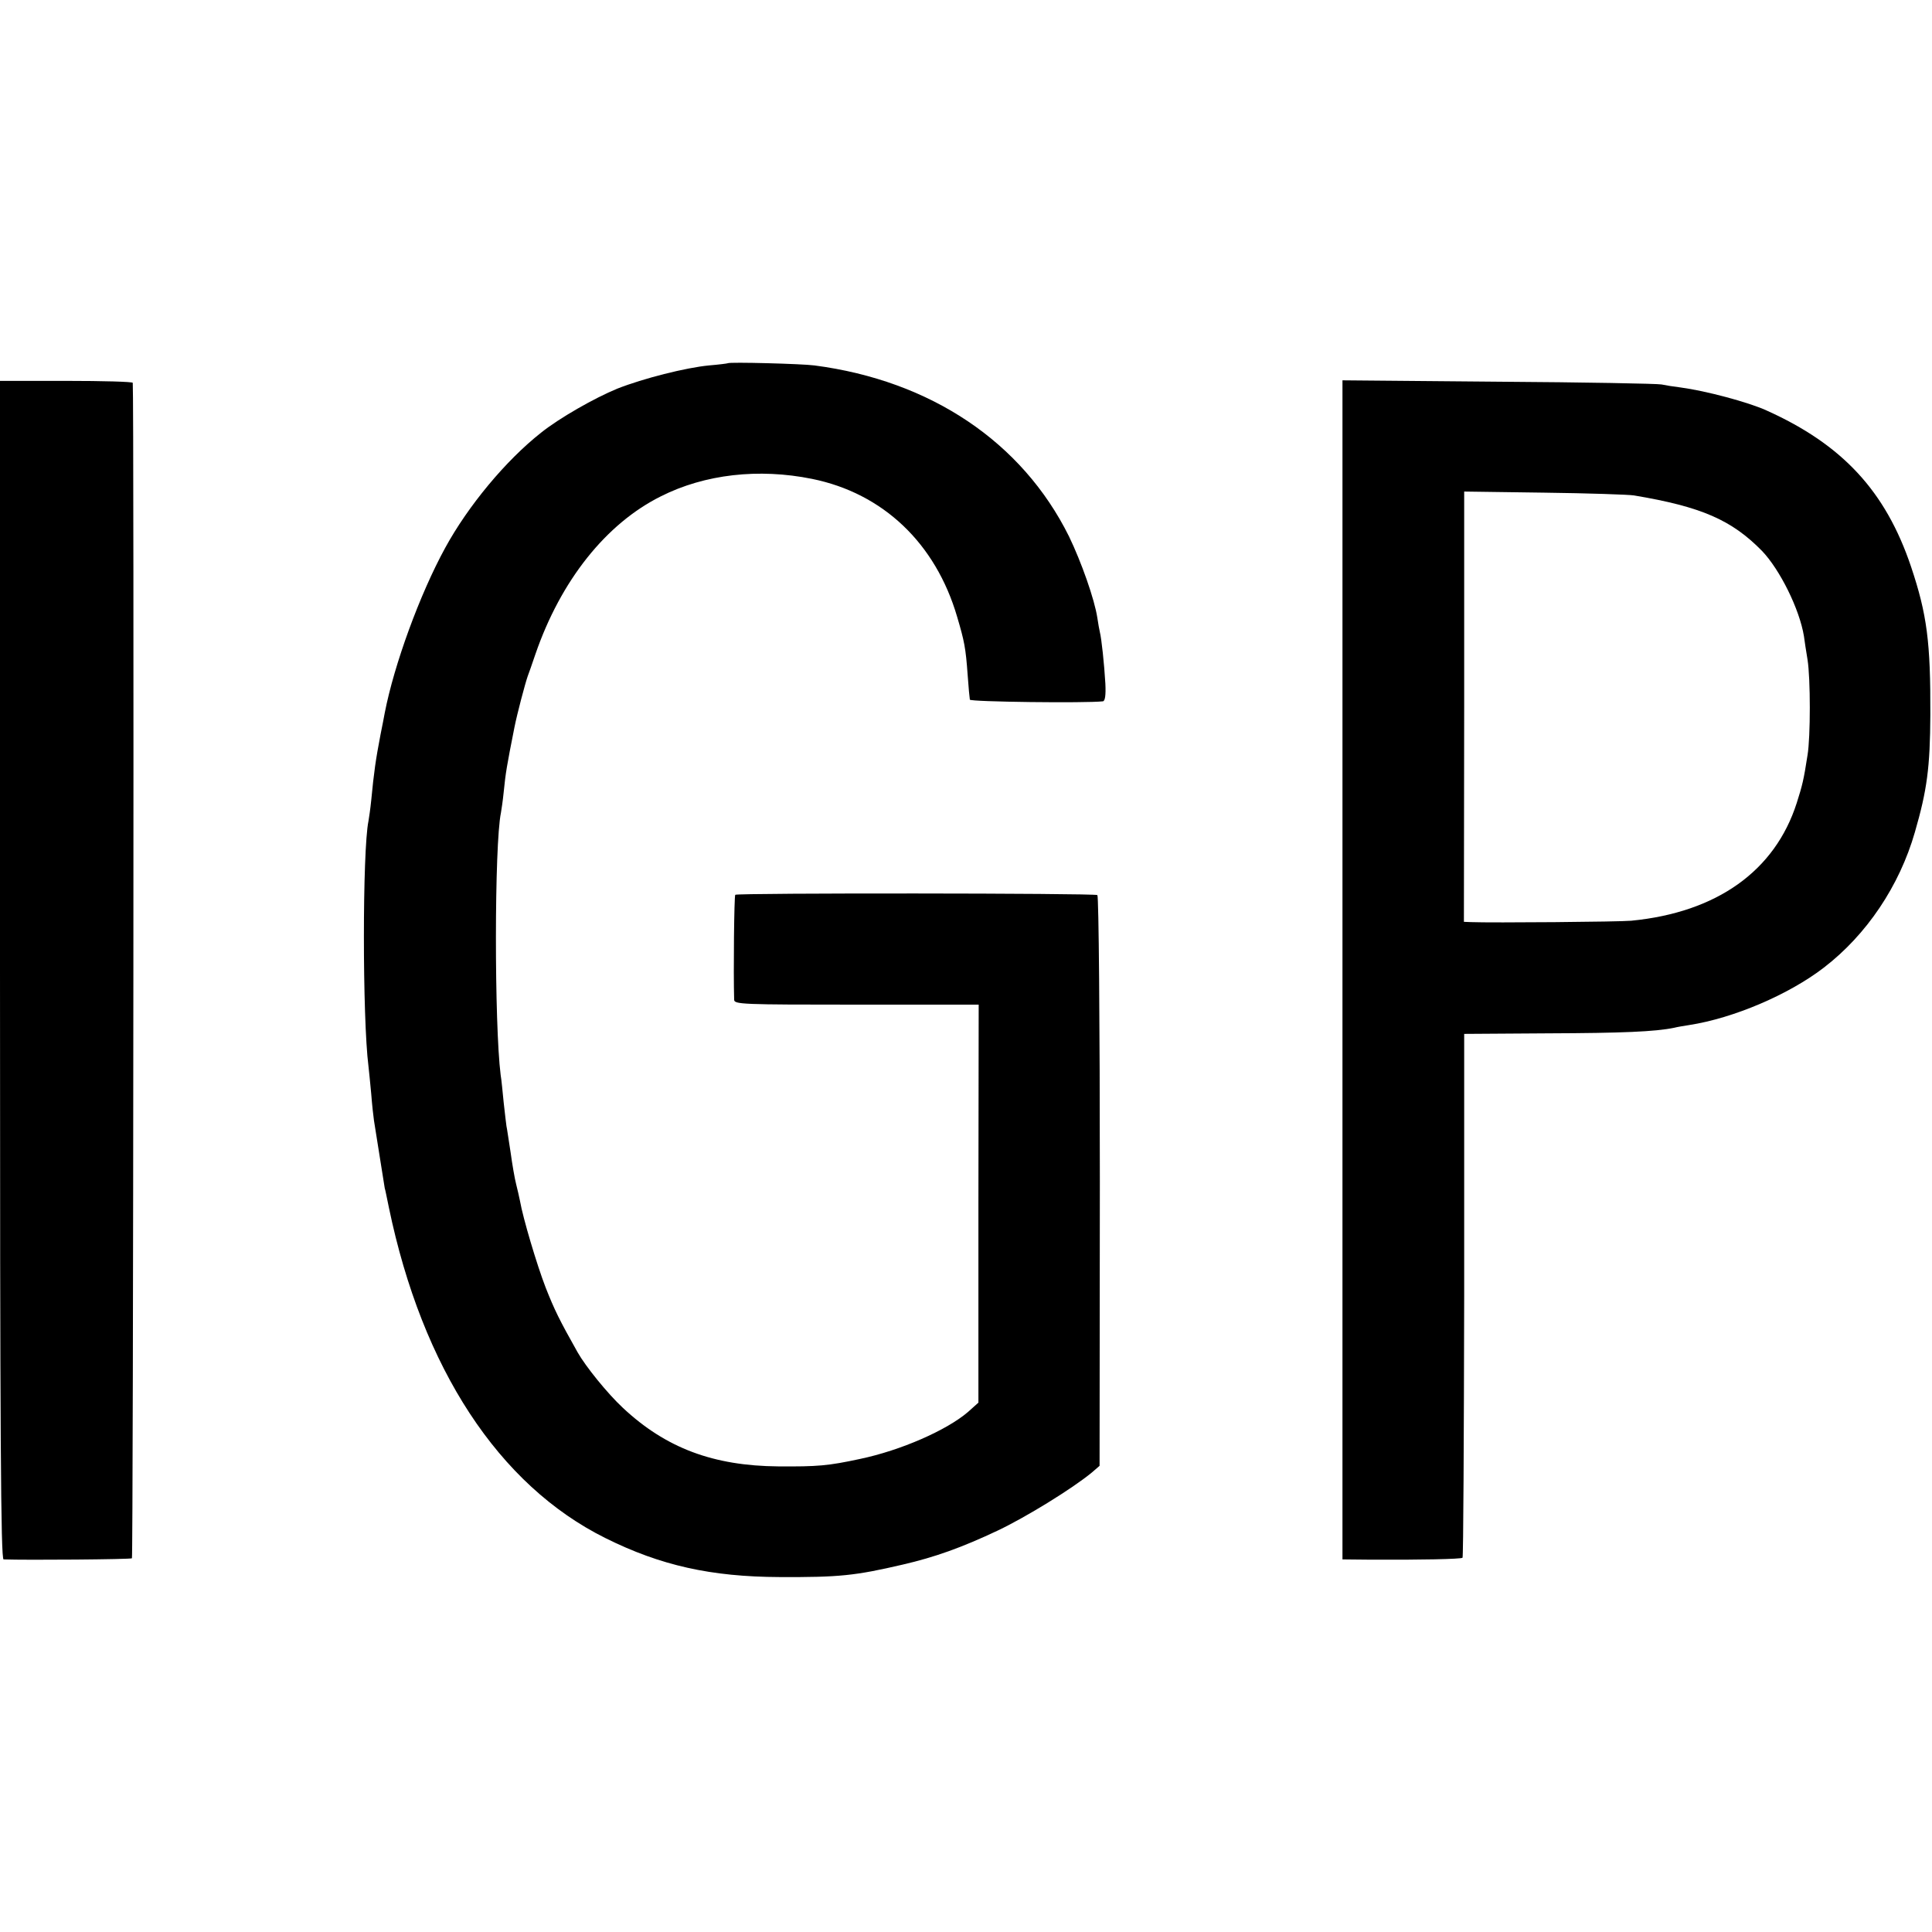
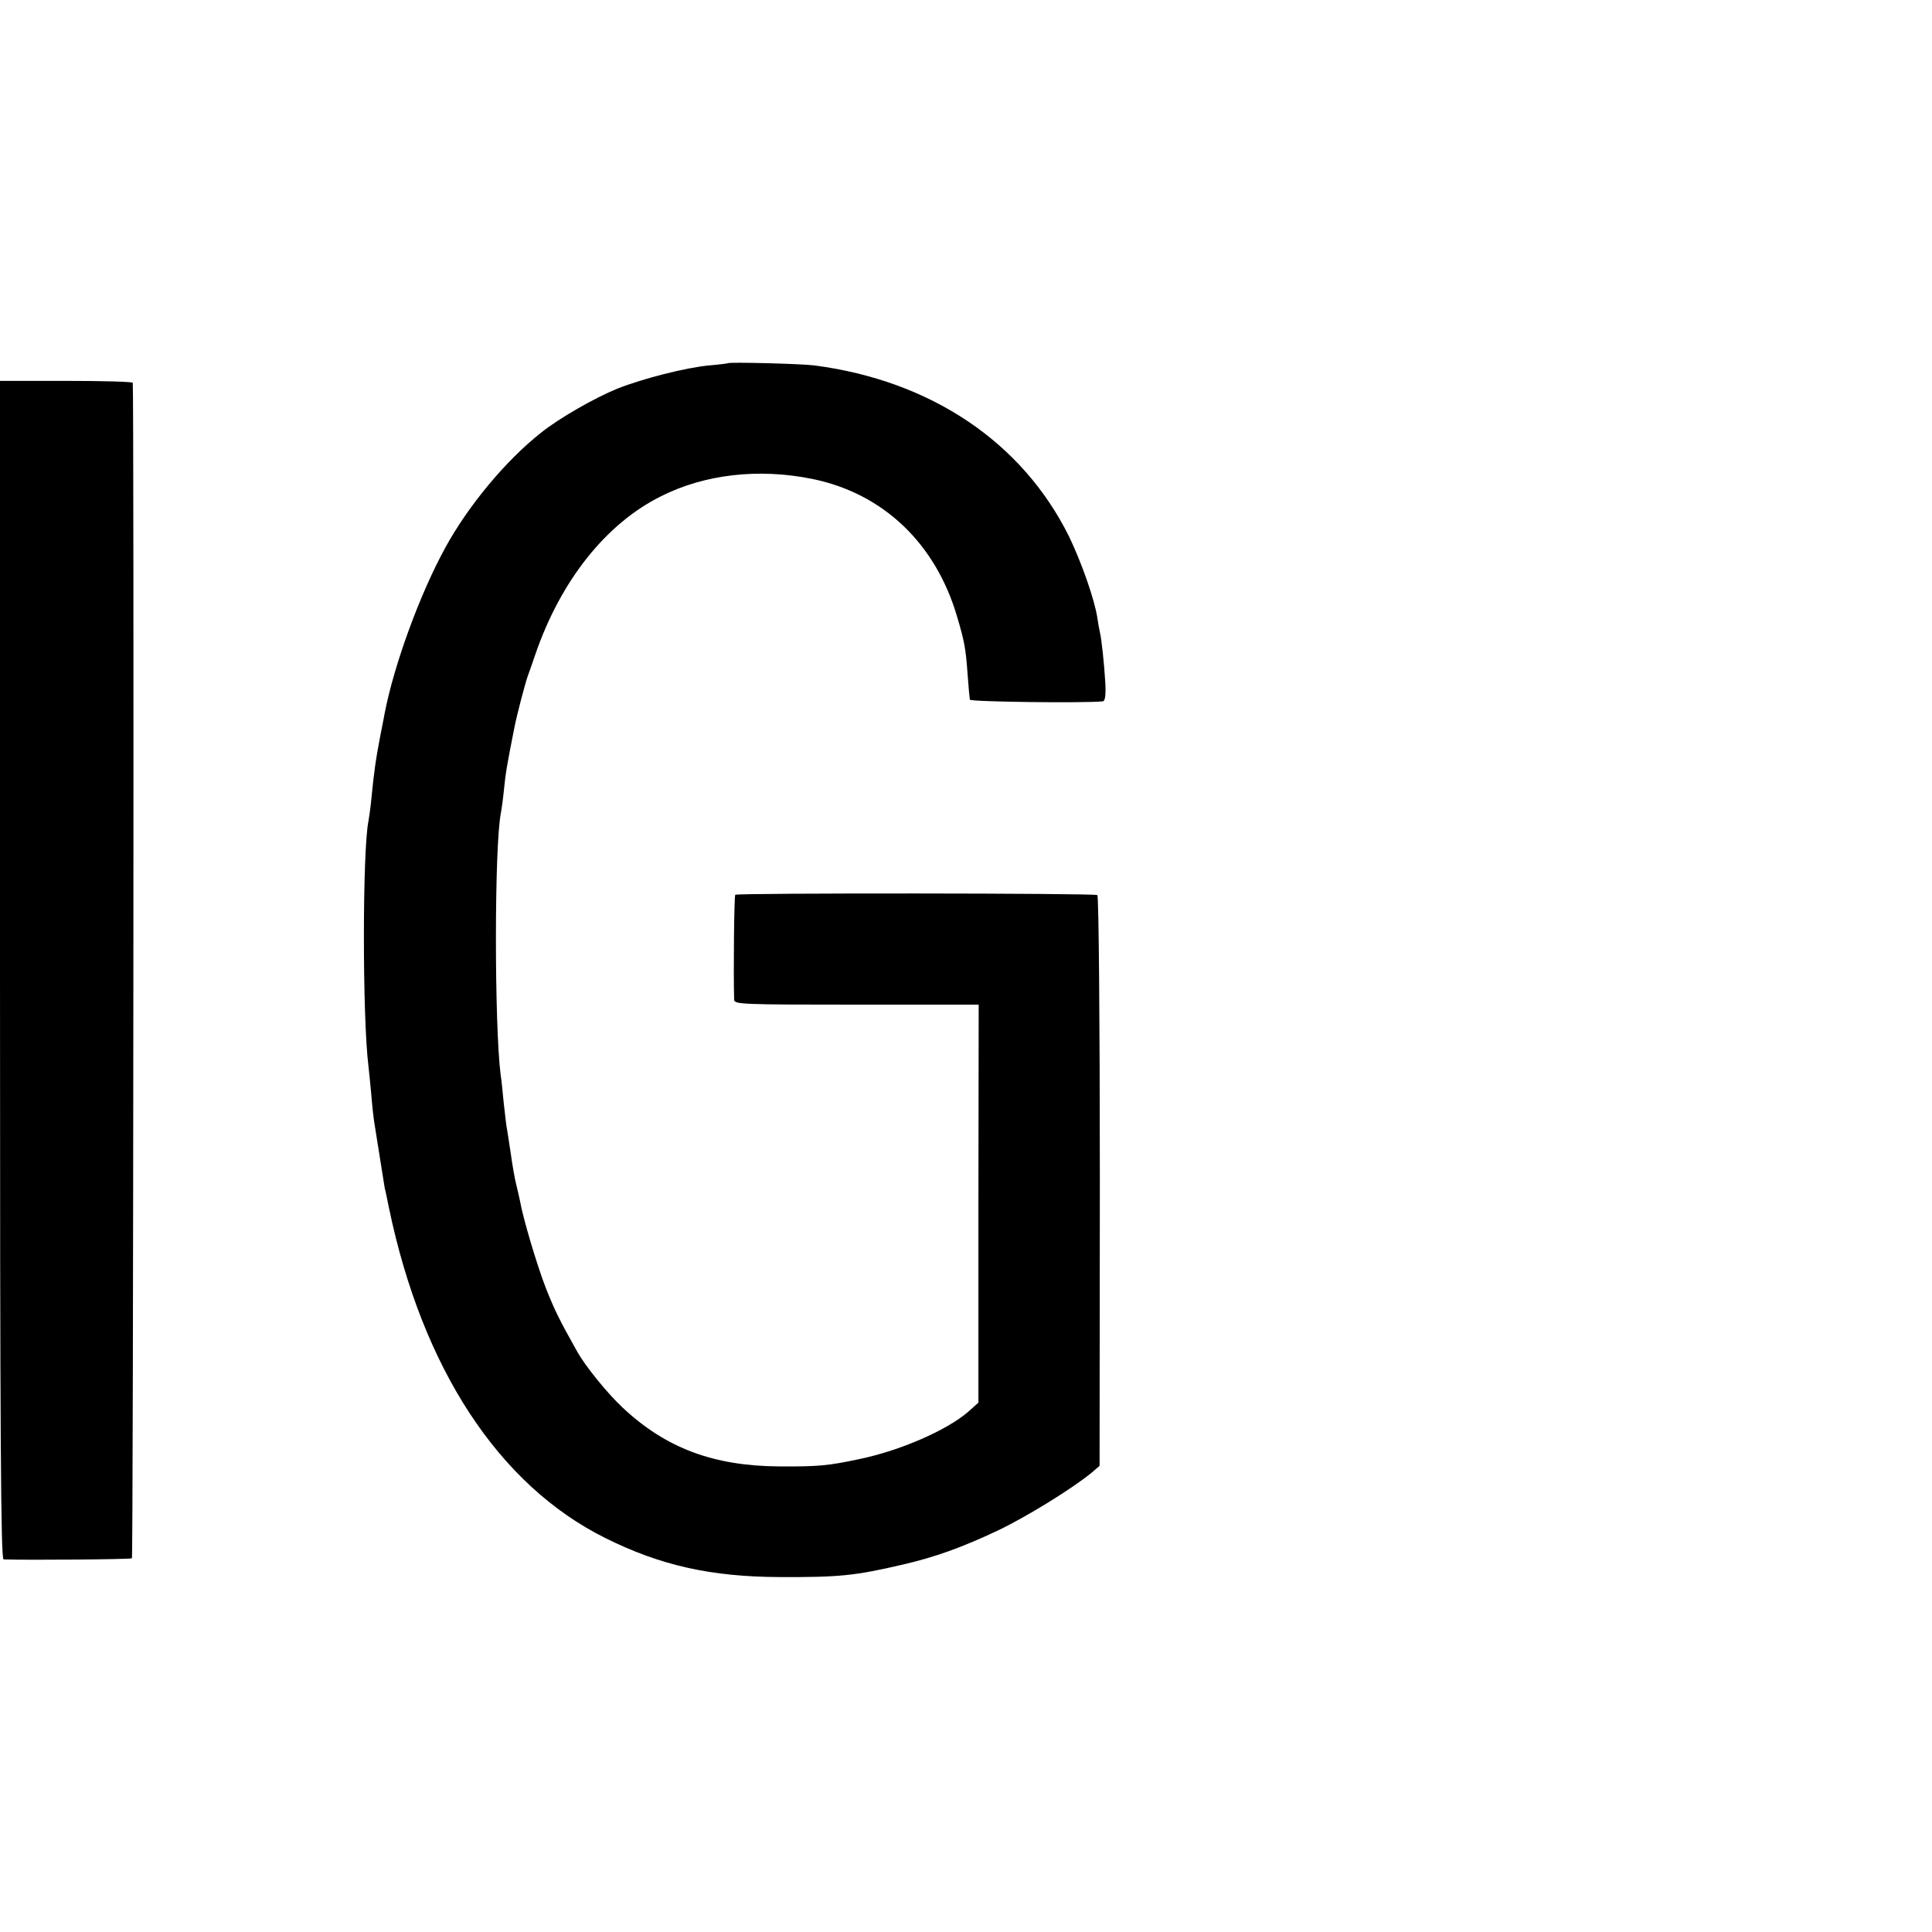
<svg xmlns="http://www.w3.org/2000/svg" version="1.0" width="700pt" height="700pt" viewBox="0 0 700 700" preserveAspectRatio="xMidYMid meet">
  <g transform="translate(0,700) scale(0.1,-0.1)" fill="#000000" stroke="none">
    <path d="M2637 5684 c-1 -1 -32 -5 -68 -8 -84 -8 -238 -47 -332 -84 -83 -34 -211 -107 -277 -160 -128 -101 -264 -265 -347 -417 -92 -168 -185 -423 -219 -598 -2 -12 -9 -47 -15 -77 -18 -94 -24 -136 -34 -240 -3 -30 -8 -64 -10 -75 -22 -107 -22 -714 0 -888 2 -15 6 -60 10 -100 3 -40 8 -83 10 -97 10 -66 38 -236 39 -245 2 -5 8 -37 15 -70 121 -583 398 -1006 785 -1198 199 -99 382 -140 631 -141 216 -1 273 5 445 45 117 27 215 62 346 124 101 48 267 150 339 209 l29 25 1 1031 c0 575 -4 1034 -9 1037 -11 7 -1305 8 -1312 1 -4 -4 -7 -280 -4 -380 0 -17 28 -18 443 -18 l443 0 -1 -721 0 -721 -38 -34 c-77 -66 -243 -139 -391 -170 -116 -25 -154 -28 -296 -27 -235 2 -407 66 -563 212 -56 52 -135 150 -164 201 -67 119 -84 154 -116 235 -32 83 -82 251 -93 314 -3 14 -9 42 -14 61 -5 19 -14 71 -20 115 -7 44 -13 87 -15 95 -1 8 -6 47 -10 85 -4 39 -8 84 -11 100 -23 182 -23 835 1 950 2 11 7 45 10 75 7 70 11 94 39 235 10 50 38 156 48 185 3 8 16 44 28 80 92 267 256 473 455 572 159 80 354 102 547 63 257 -52 448 -233 526 -500 26 -88 31 -112 38 -210 3 -44 7 -85 8 -90 3 -8 419 -13 482 -6 8 1 11 22 9 64 -4 70 -14 164 -20 187 -2 8 -6 31 -9 51 -10 67 -58 203 -103 296 -170 342 -501 564 -922 619 -45 6 -309 13 -314 8z" />
-     <path d="M0 3485 c0 -1701 3 -2135 13 -2135 85 -3 459 0 465 4 5 3 8 4216 3 4259 -1 4 -109 7 -241 7 l-240 0 0 -2135z" />
-     <path d="M4864 3486 l0 -2136 100 -1 c181 -1 330 2 335 7 3 2 5 431 6 951 l0 947 305 2 c269 1 386 6 455 20 11 3 36 7 55 10 162 25 362 111 488 208 155 119 274 296 330 491 44 152 55 234 56 425 1 263 -12 364 -70 537 -92 273 -248 442 -524 566 -66 30 -220 71 -310 83 -25 3 -56 8 -70 11 -14 3 -280 8 -591 10 l-565 5 0 -2136z m1056 1719 c245 -41 354 -89 464 -201 65 -68 136 -211 152 -309 2 -16 8 -55 13 -85 11 -68 11 -281 0 -346 -14 -91 -19 -110 -39 -173 -79 -247 -290 -397 -600 -427 -39 -4 -507 -8 -580 -5 l-26 1 1 779 0 780 290 -4 c159 -2 306 -7 325 -10z" />
+     <path d="M0 3485 c0 -1701 3 -2135 13 -2135 85 -3 459 0 465 4 5 3 8 4216 3 4259 -1 4 -109 7 -241 7 l-240 0 0 -2135" />
  </g>
</svg>